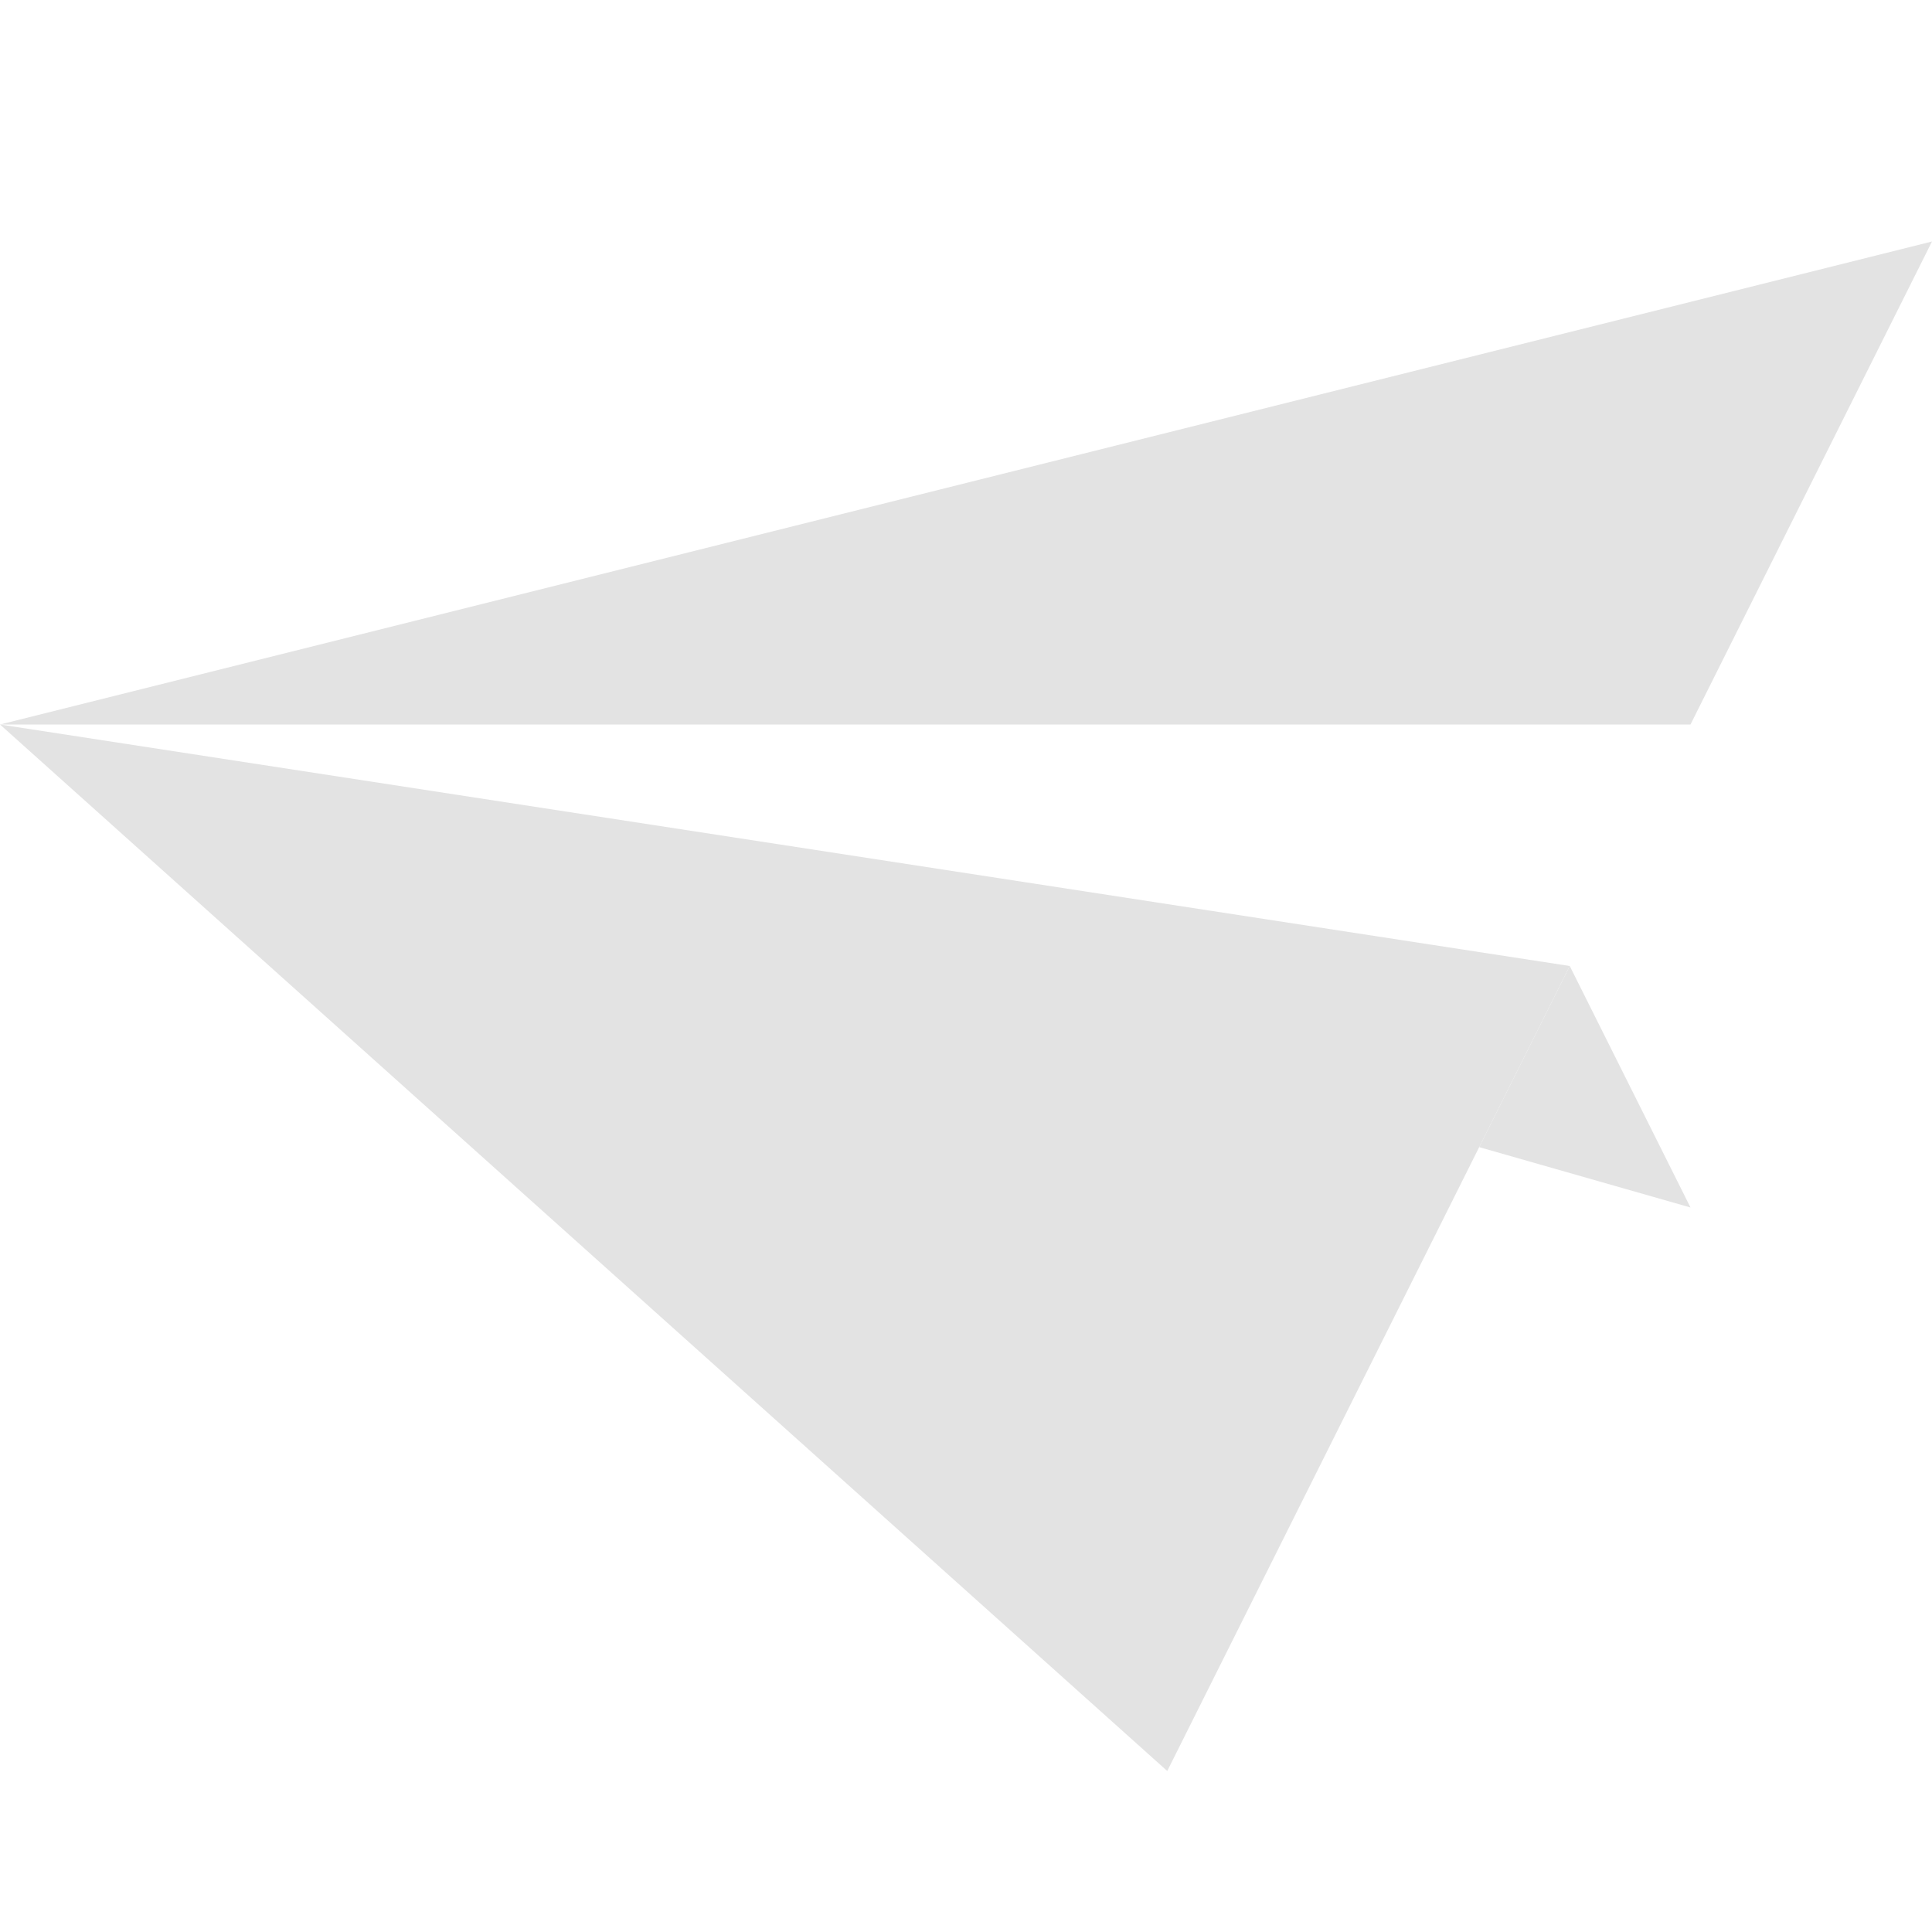
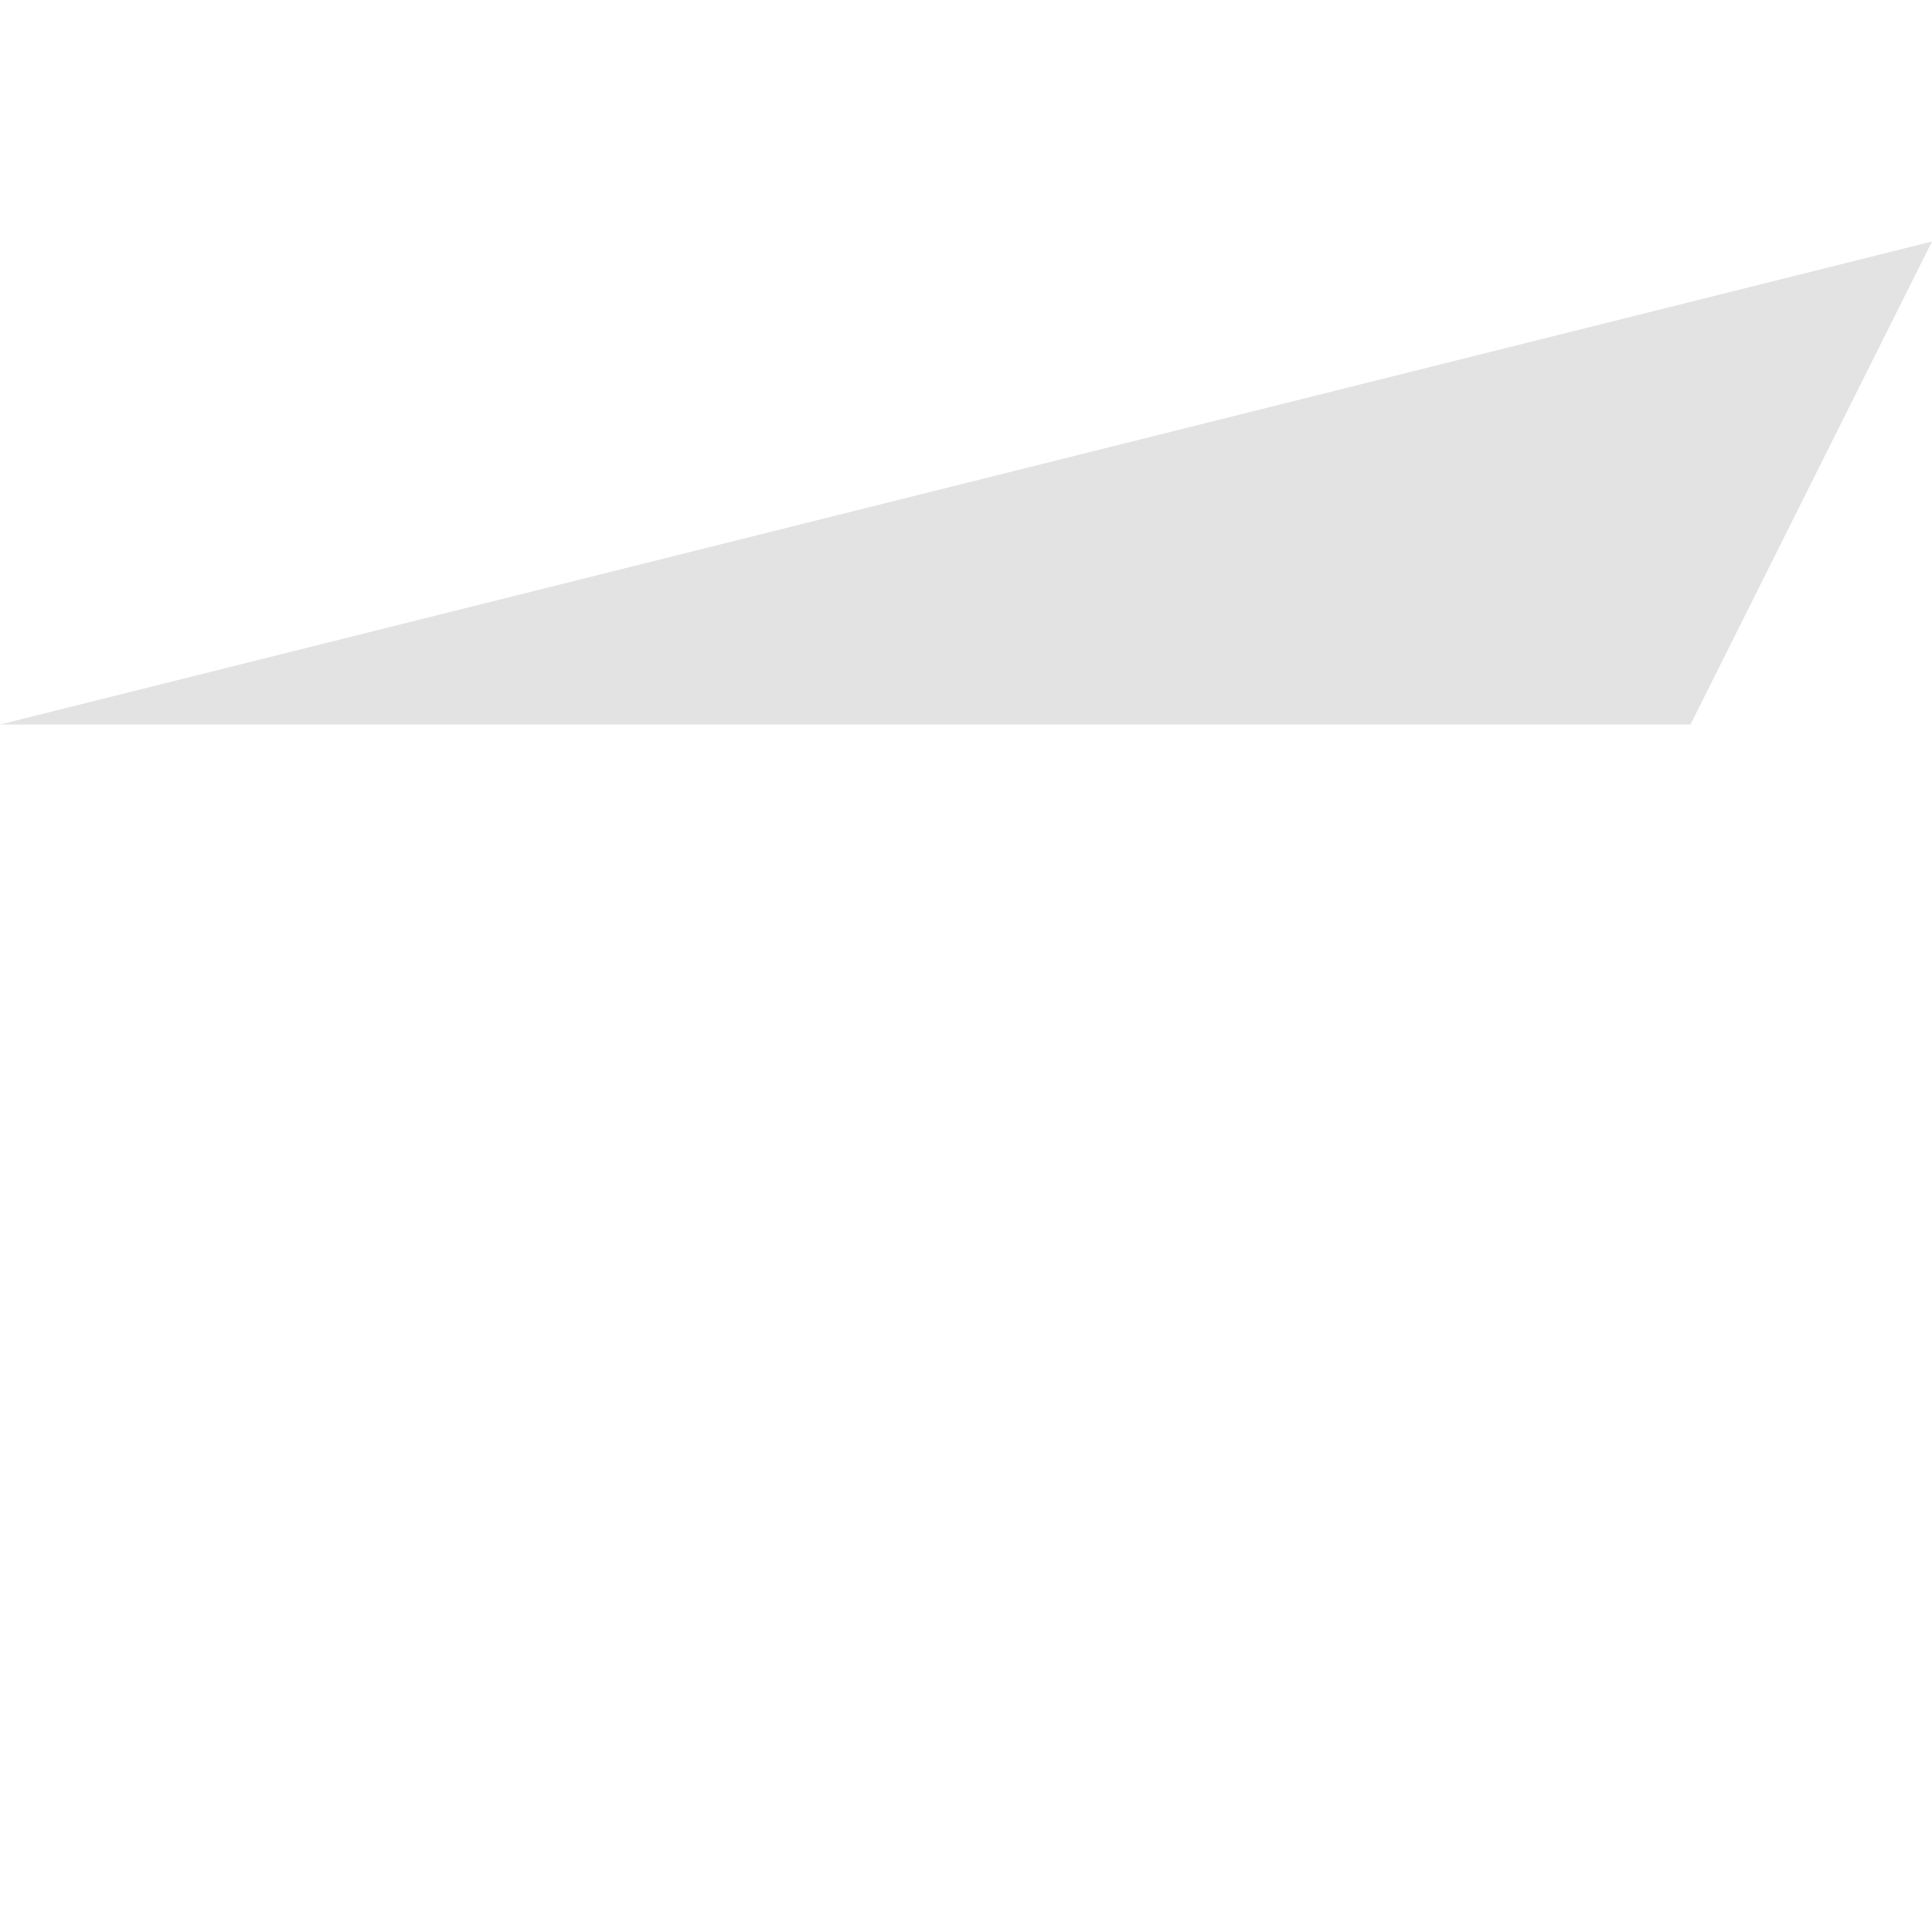
<svg xmlns="http://www.w3.org/2000/svg" xmlns:ns1="http://www.serif.com/" width="100%" height="100%" viewBox="0 0 144 144" version="1.1" xml:space="preserve" style="fill-rule:evenodd;clip-rule:evenodd;stroke-linejoin:round;stroke-miterlimit:2;">
  <g id="Paper-Airplane--nd-alt-" ns1:id="Paper Airplane (nd-alt)">
    <path d="M144,18l-144,36l126,-0l18,-36Z" style="fill:#E3E3E3;" />
-     <path d="M117,72l-6.75,13.5l15.75,4.5l-9,-18Z" style="fill:#E3E3E3;" />
-     <path d="M117,72l-117,-18l87,78l30,-60Z" style="fill:#E3E3E3;" />
  </g>
</svg>